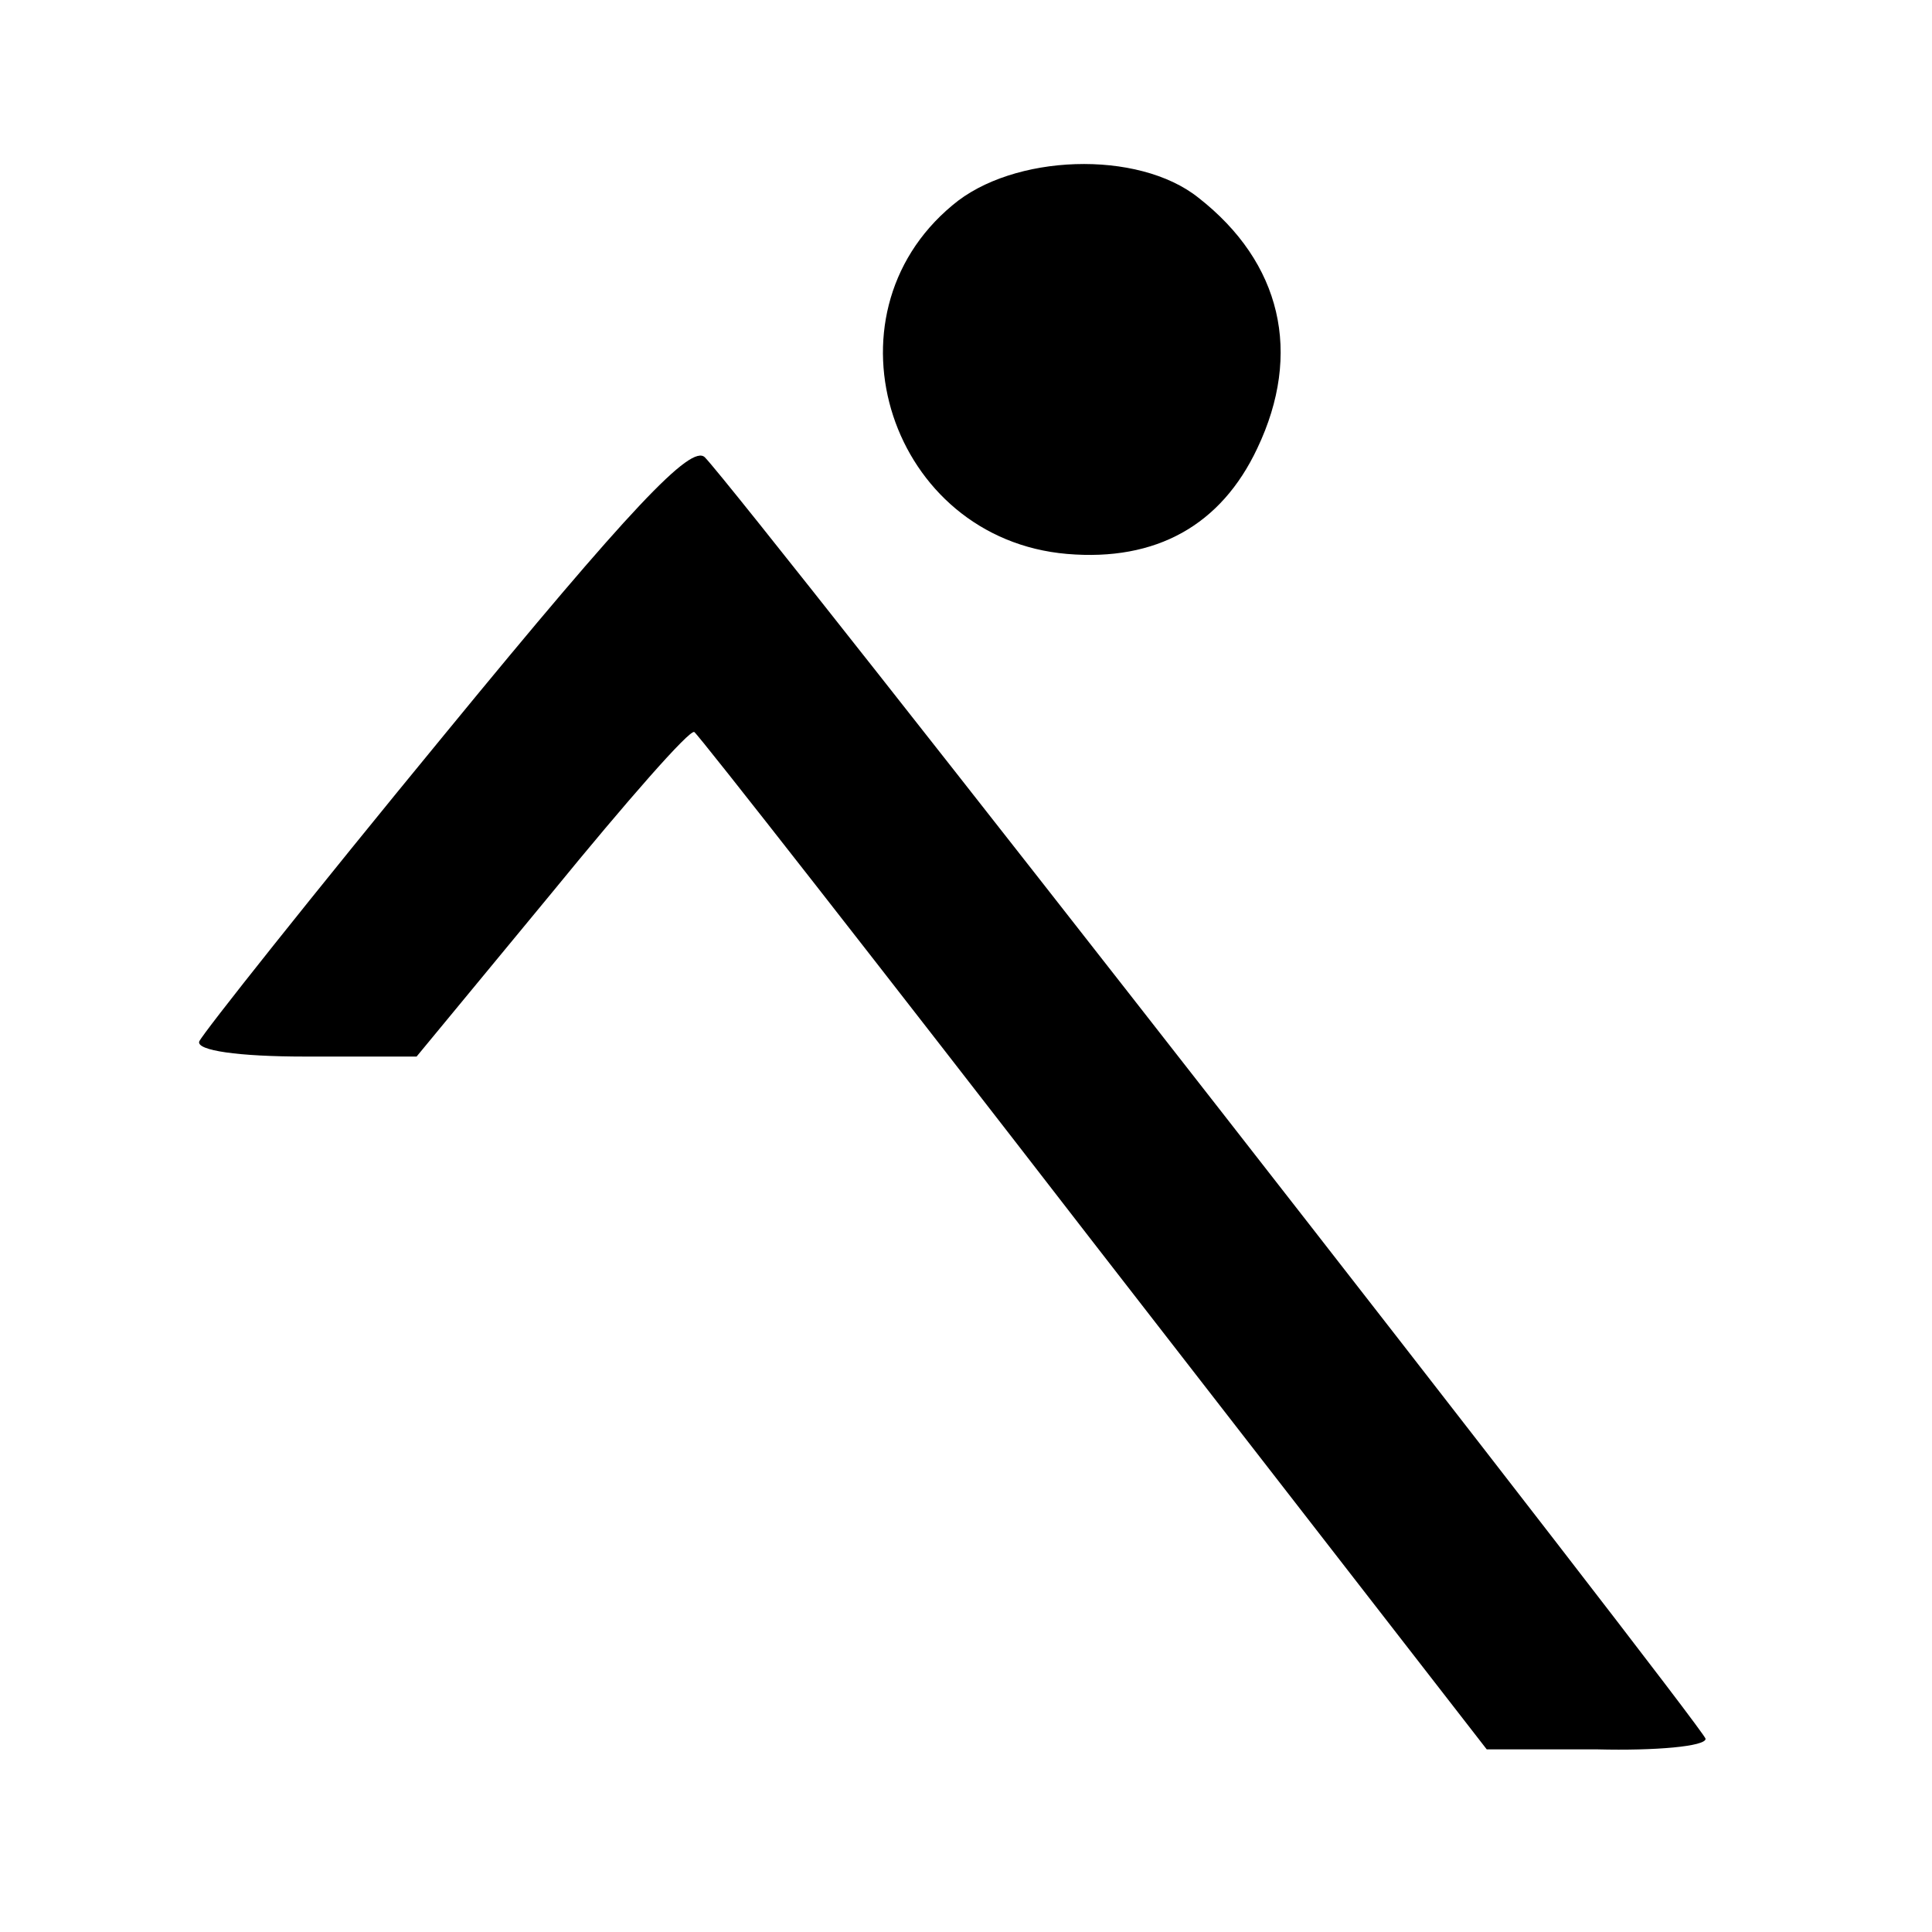
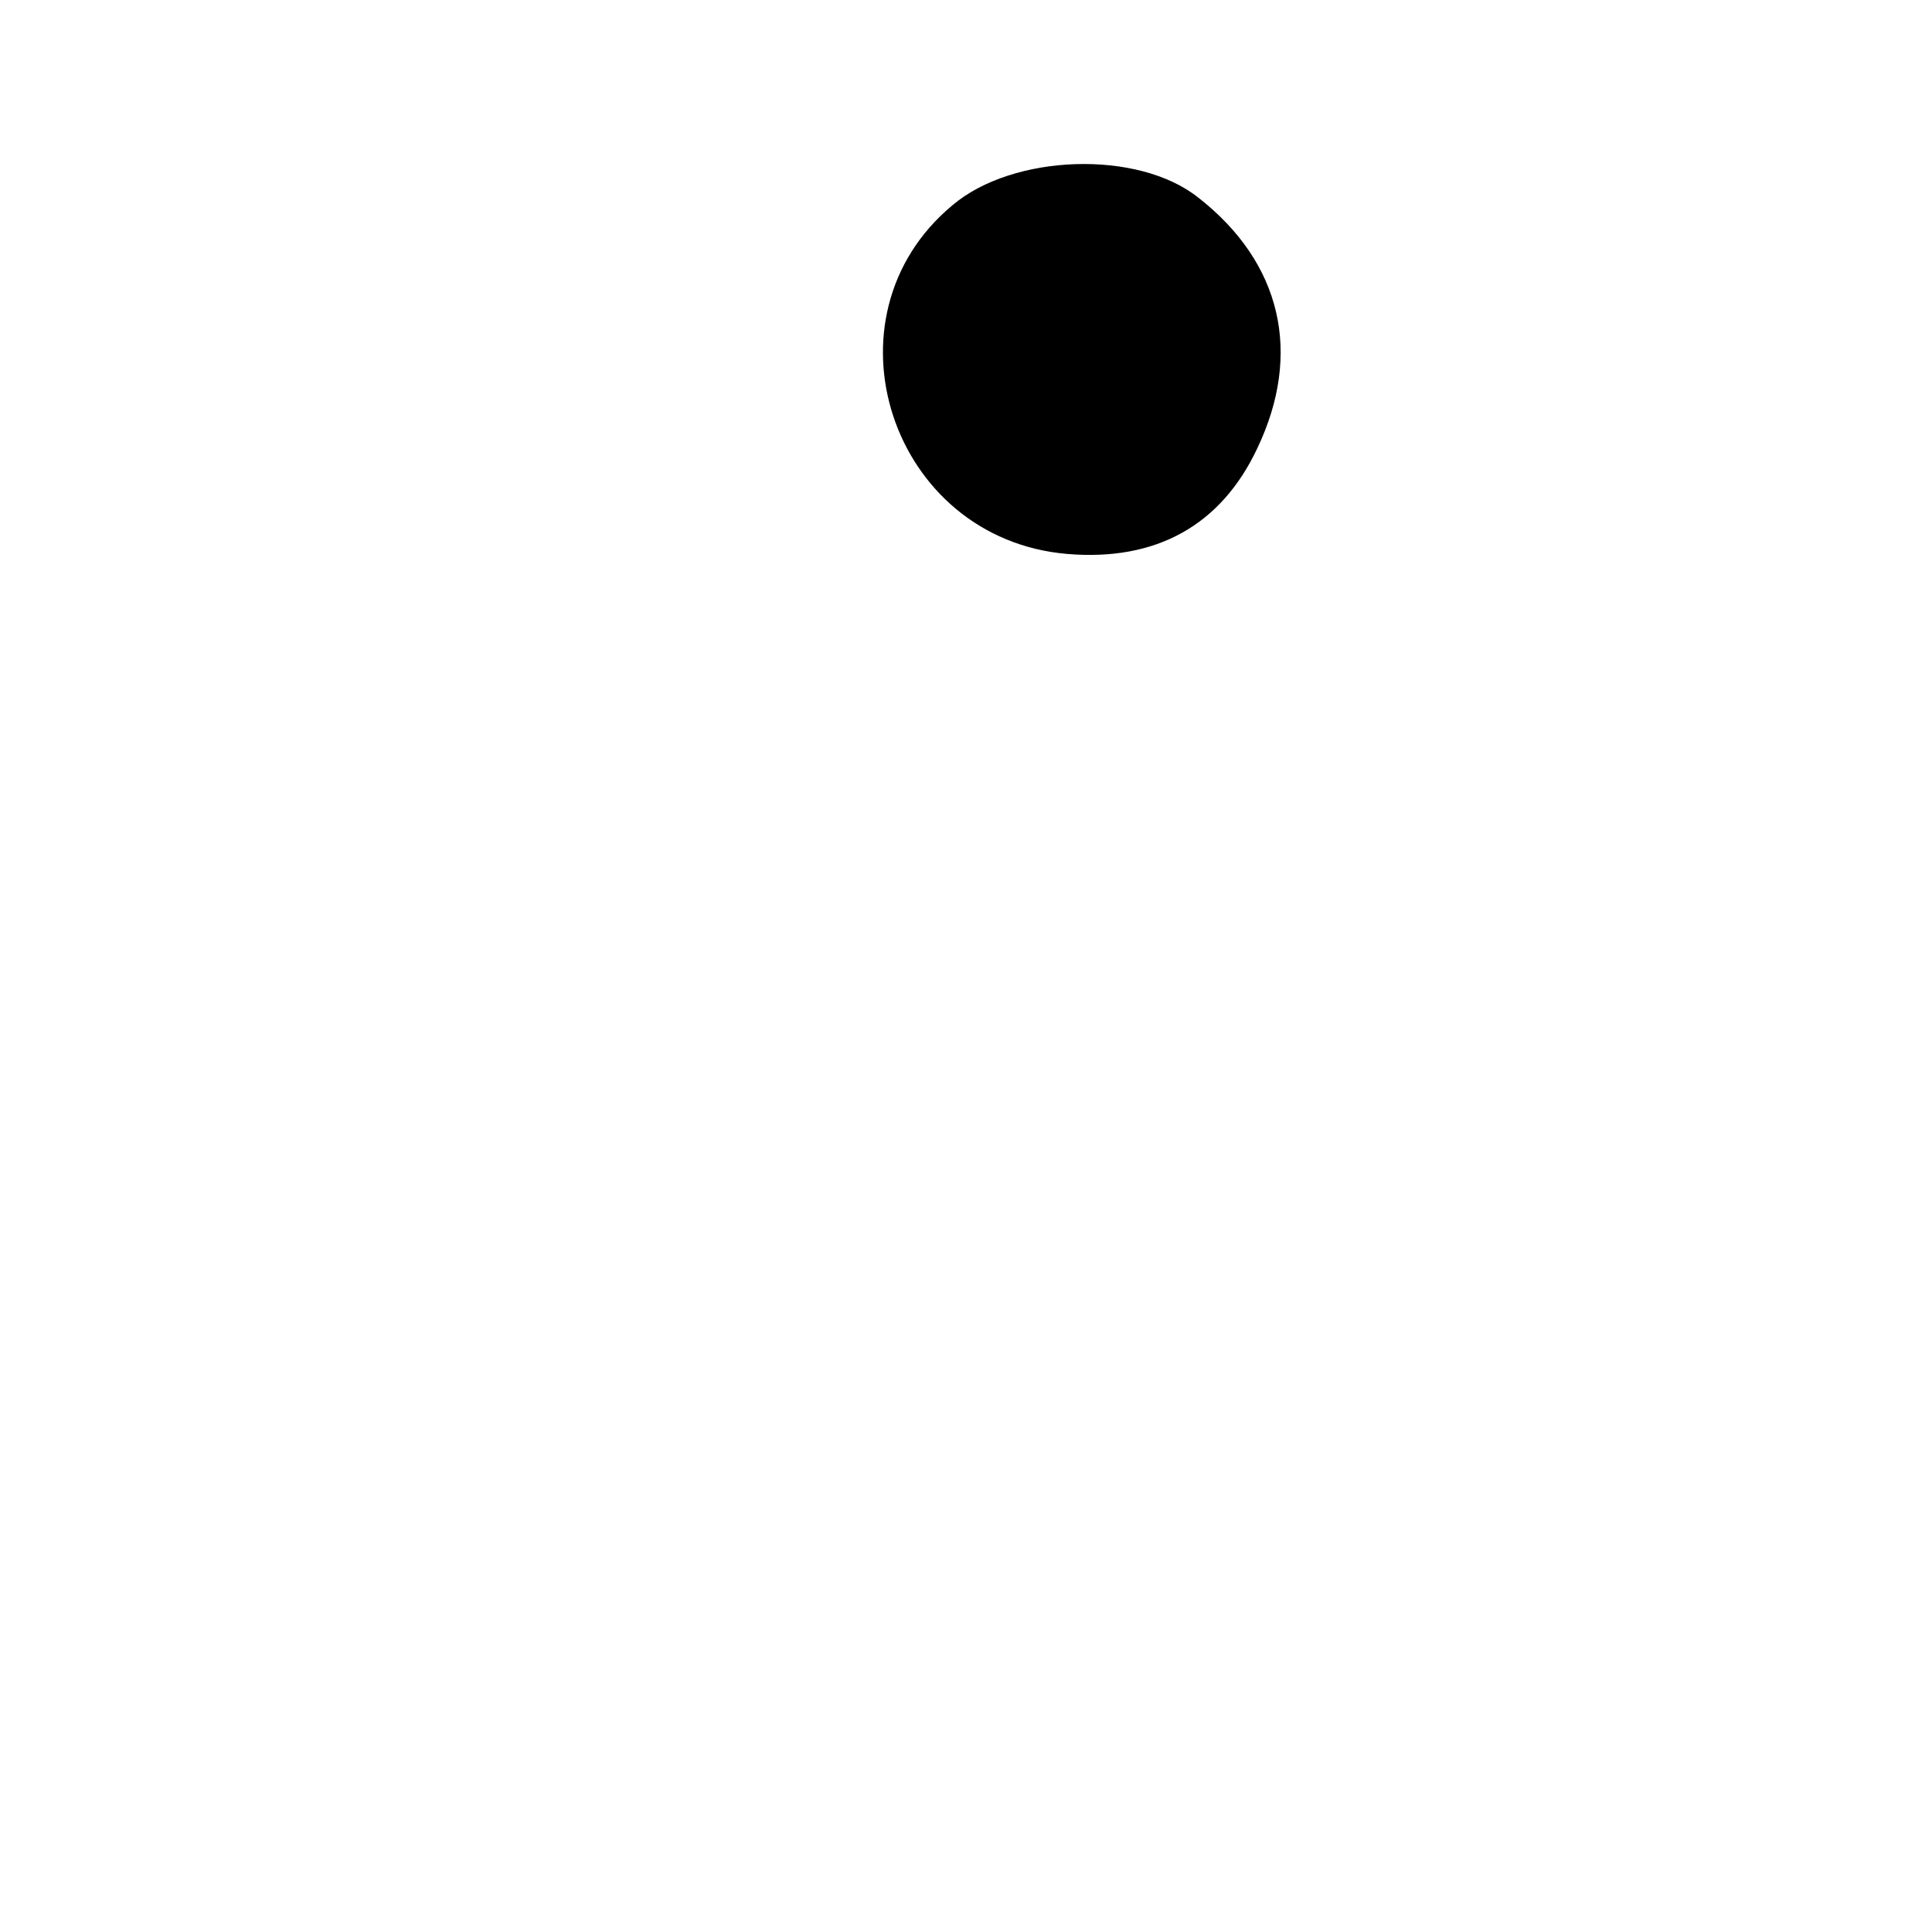
<svg xmlns="http://www.w3.org/2000/svg" version="1.0" width="128pt" height="128pt" viewBox="0 0 128 128" preserveAspectRatio="xMidYMid meet">
  <g transform="translate(0,128) scale(0.1,-0.1)" fill="#000000" stroke="none">
    <path d="M631 1144 c-89 -74 -41 -221 76 -231 59 -5 102 19 126 70 30 63 16 123 -39 166 -40 32 -123 29 -163 -5z" />
-     <path d="M295 794 c-88 -107 -161 -199 -163 -204 -2 -6 26 -10 70 -10 l74 0 90 109 c49 60 91 108 94 106 3 -2 122 -154 265 -339 l260 -335 73 0 c39 -1 72 2 72 7 0 6 -636 821 -663 849 -9 9 -49 -33 -172 -183z" />
  </g>
</svg>